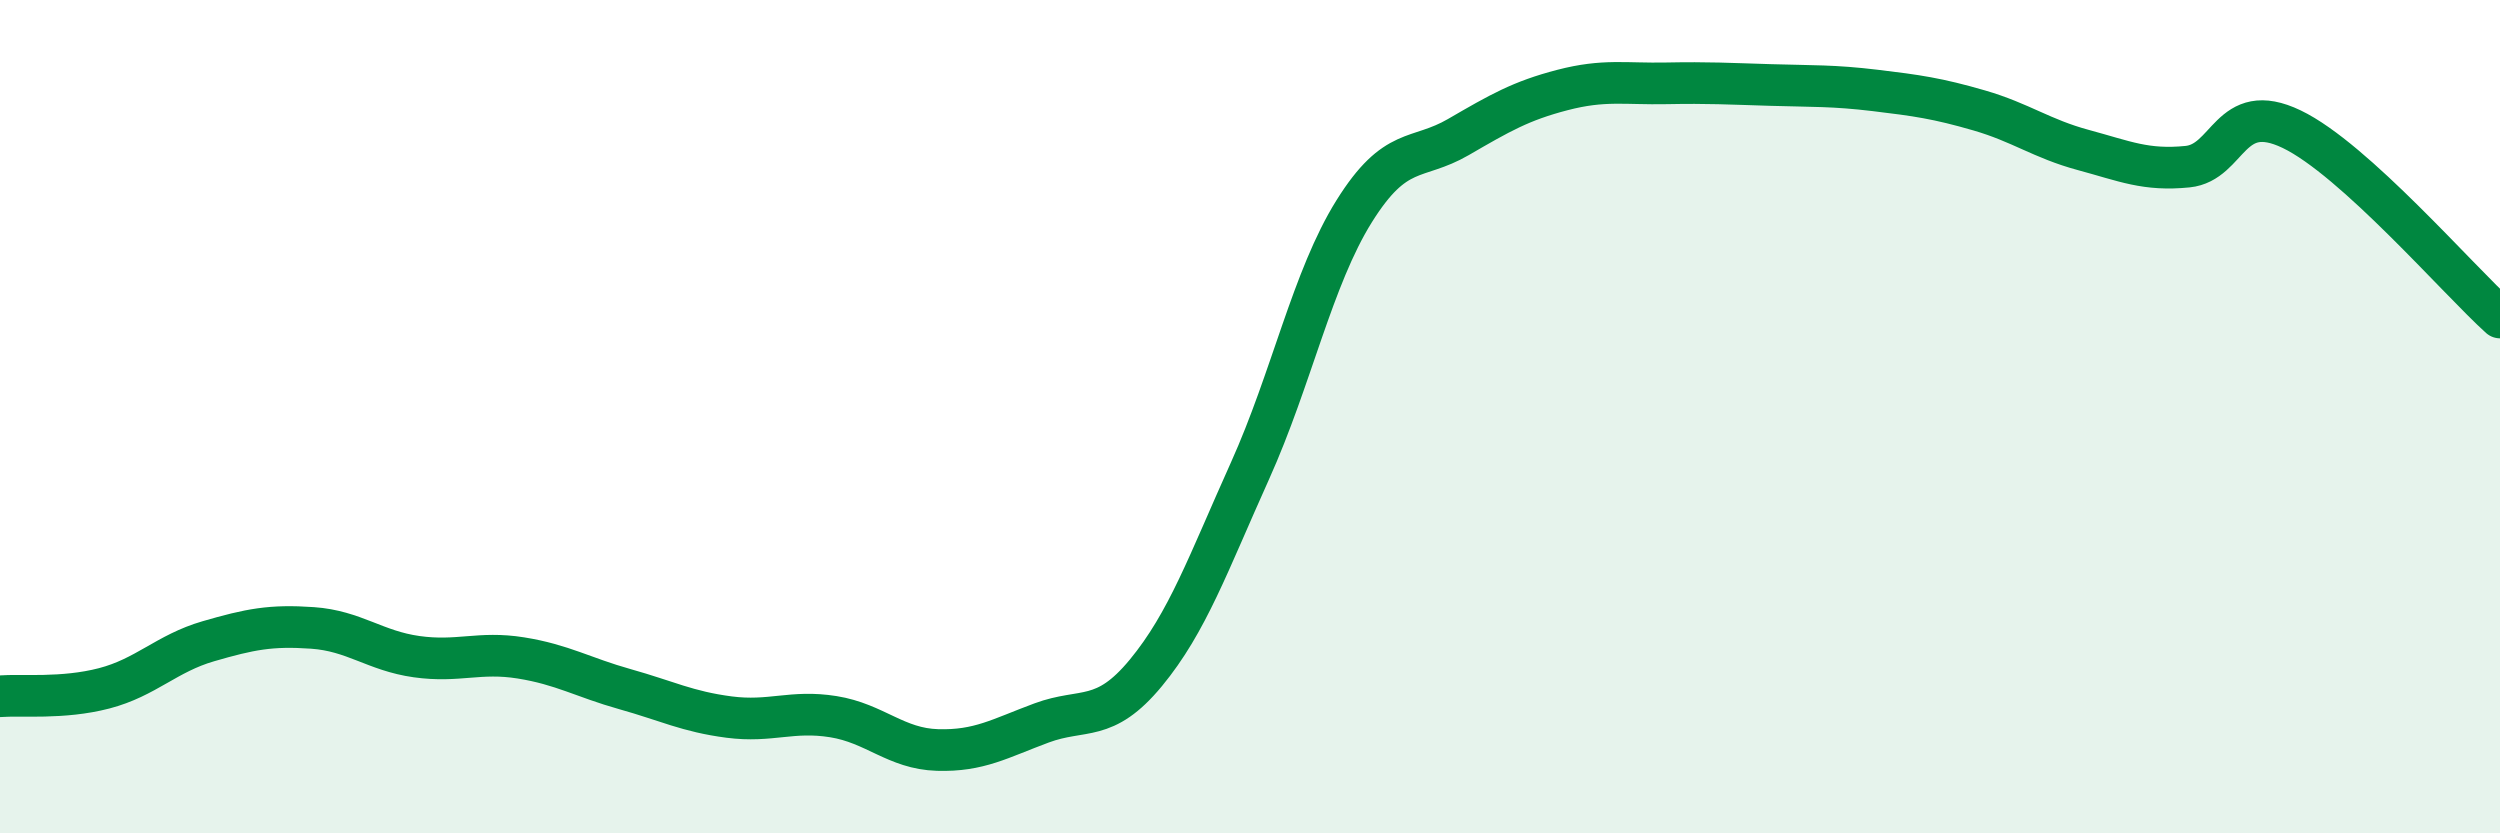
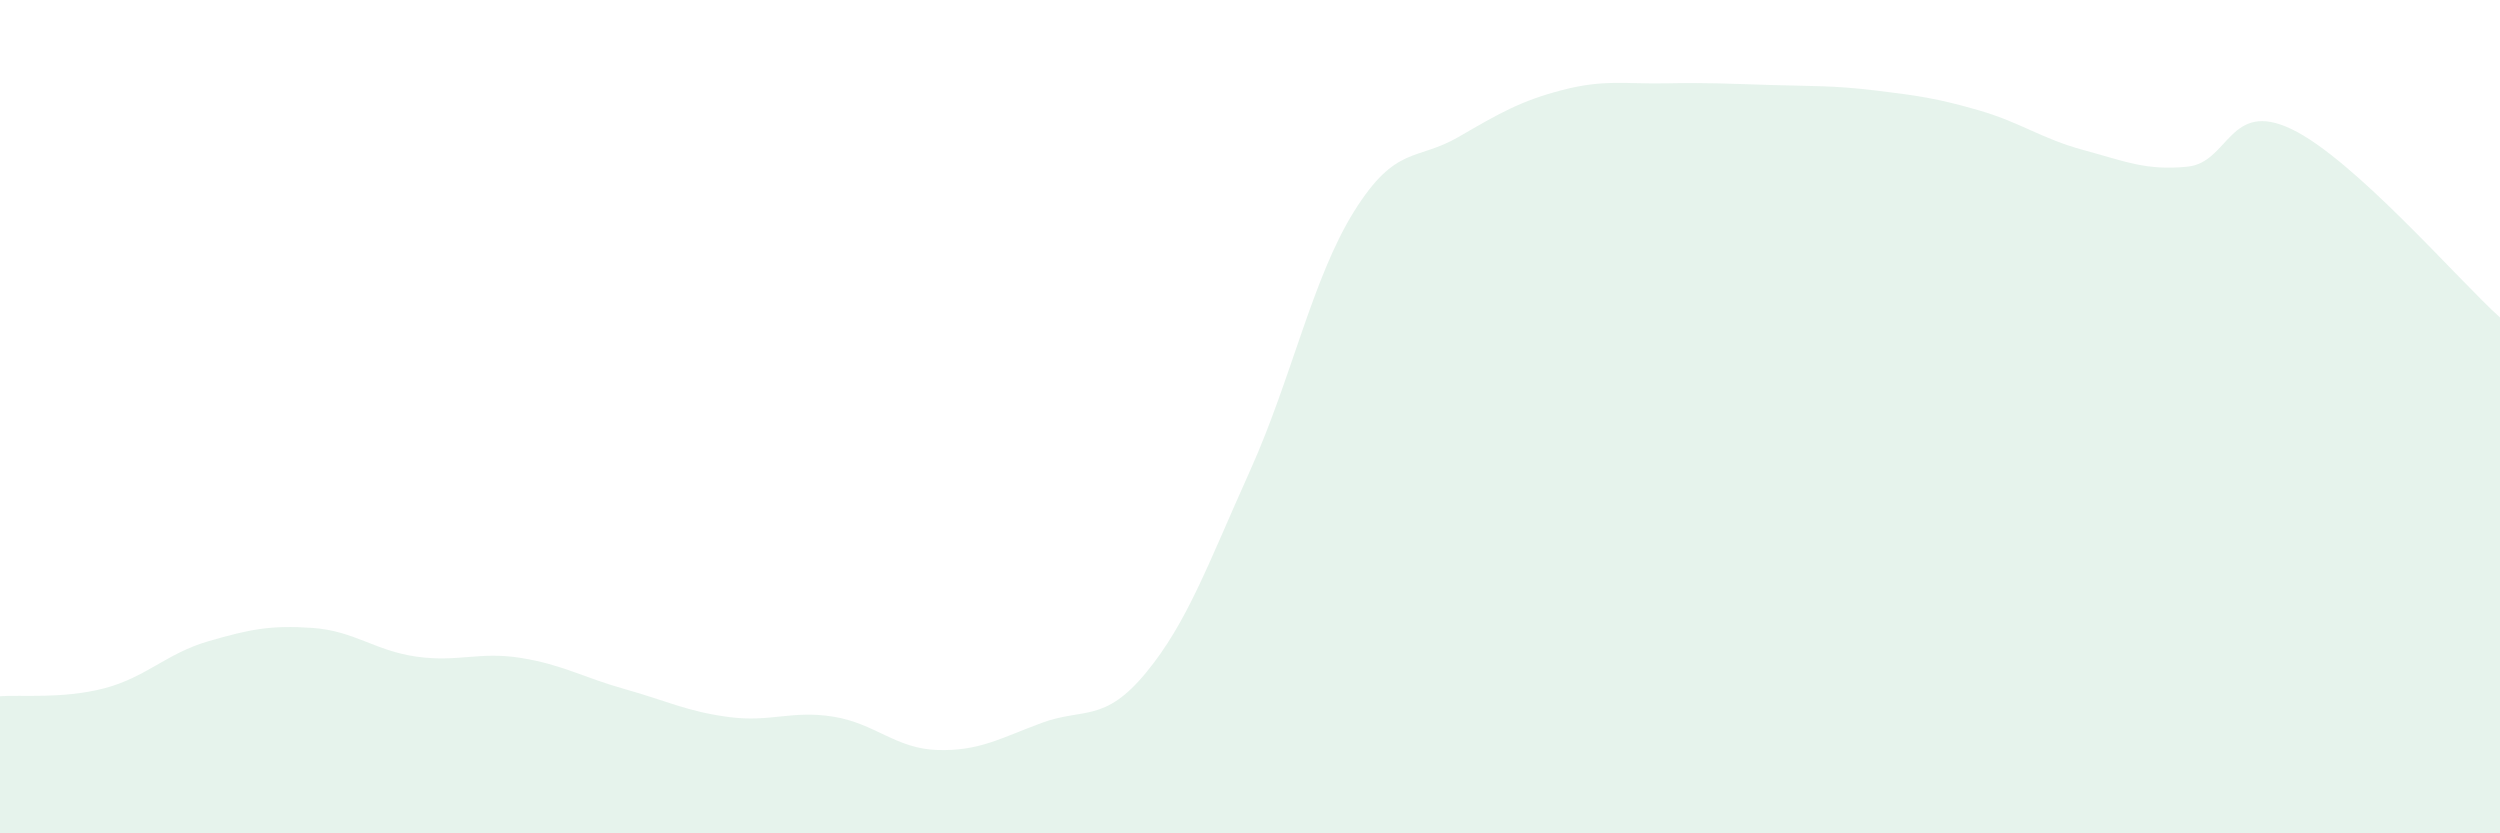
<svg xmlns="http://www.w3.org/2000/svg" width="60" height="20" viewBox="0 0 60 20">
  <path d="M 0,16.71 C 0.5,16.67 1.5,16.78 2.5,16.52 C 3.5,16.26 4,15.68 5,15.39 C 6,15.1 6.5,15 7.5,15.07 C 8.5,15.14 9,15.62 10,15.76 C 11,15.9 11.5,15.63 12.5,15.79 C 13.5,15.95 14,16.26 15,16.54 C 16,16.82 16.5,17.08 17.5,17.21 C 18.5,17.34 19,17.04 20,17.2 C 21,17.36 21.5,17.97 22.5,18 C 23.5,18.03 24,17.72 25,17.35 C 26,16.98 26.5,17.36 27.5,16.15 C 28.5,14.94 29,13.52 30,11.3 C 31,9.08 31.5,6.67 32.5,5.07 C 33.5,3.47 34,3.87 35,3.29 C 36,2.71 36.5,2.42 37.5,2.16 C 38.5,1.9 39,2.02 40,2 C 41,1.98 41.5,2.01 42.5,2.04 C 43.5,2.07 44,2.05 45,2.17 C 46,2.29 46.5,2.36 47.5,2.65 C 48.5,2.94 49,3.33 50,3.6 C 51,3.87 51.5,4.1 52.5,4 C 53.5,3.9 53.5,2.38 55,3.1 C 56.5,3.82 59,6.72 60,7.62L60 20L0 20Z" fill="#008740" opacity="0.1" stroke-linecap="round" stroke-linejoin="round" />
-   <path d="M 0,16.71 C 0.5,16.67 1.5,16.78 2.5,16.52 C 3.5,16.26 4,15.68 5,15.39 C 6,15.1 6.5,15 7.5,15.07 C 8.5,15.14 9,15.62 10,15.76 C 11,15.9 11.5,15.63 12.5,15.79 C 13.5,15.95 14,16.26 15,16.54 C 16,16.82 16.5,17.08 17.5,17.21 C 18.5,17.34 19,17.04 20,17.2 C 21,17.36 21.5,17.97 22.5,18 C 23.5,18.03 24,17.72 25,17.35 C 26,16.98 26.5,17.36 27.5,16.15 C 28.5,14.94 29,13.52 30,11.3 C 31,9.08 31.5,6.67 32.5,5.07 C 33.5,3.47 34,3.87 35,3.29 C 36,2.71 36.5,2.42 37.5,2.16 C 38.5,1.9 39,2.02 40,2 C 41,1.98 41.5,2.01 42.5,2.04 C 43.5,2.07 44,2.05 45,2.17 C 46,2.29 46.5,2.36 47.5,2.65 C 48.5,2.94 49,3.33 50,3.6 C 51,3.87 51.5,4.1 52.5,4 C 53.5,3.9 53.5,2.38 55,3.1 C 56.5,3.82 59,6.72 60,7.62" stroke="#008740" stroke-width="1" fill="none" stroke-linecap="round" stroke-linejoin="round" />
</svg>